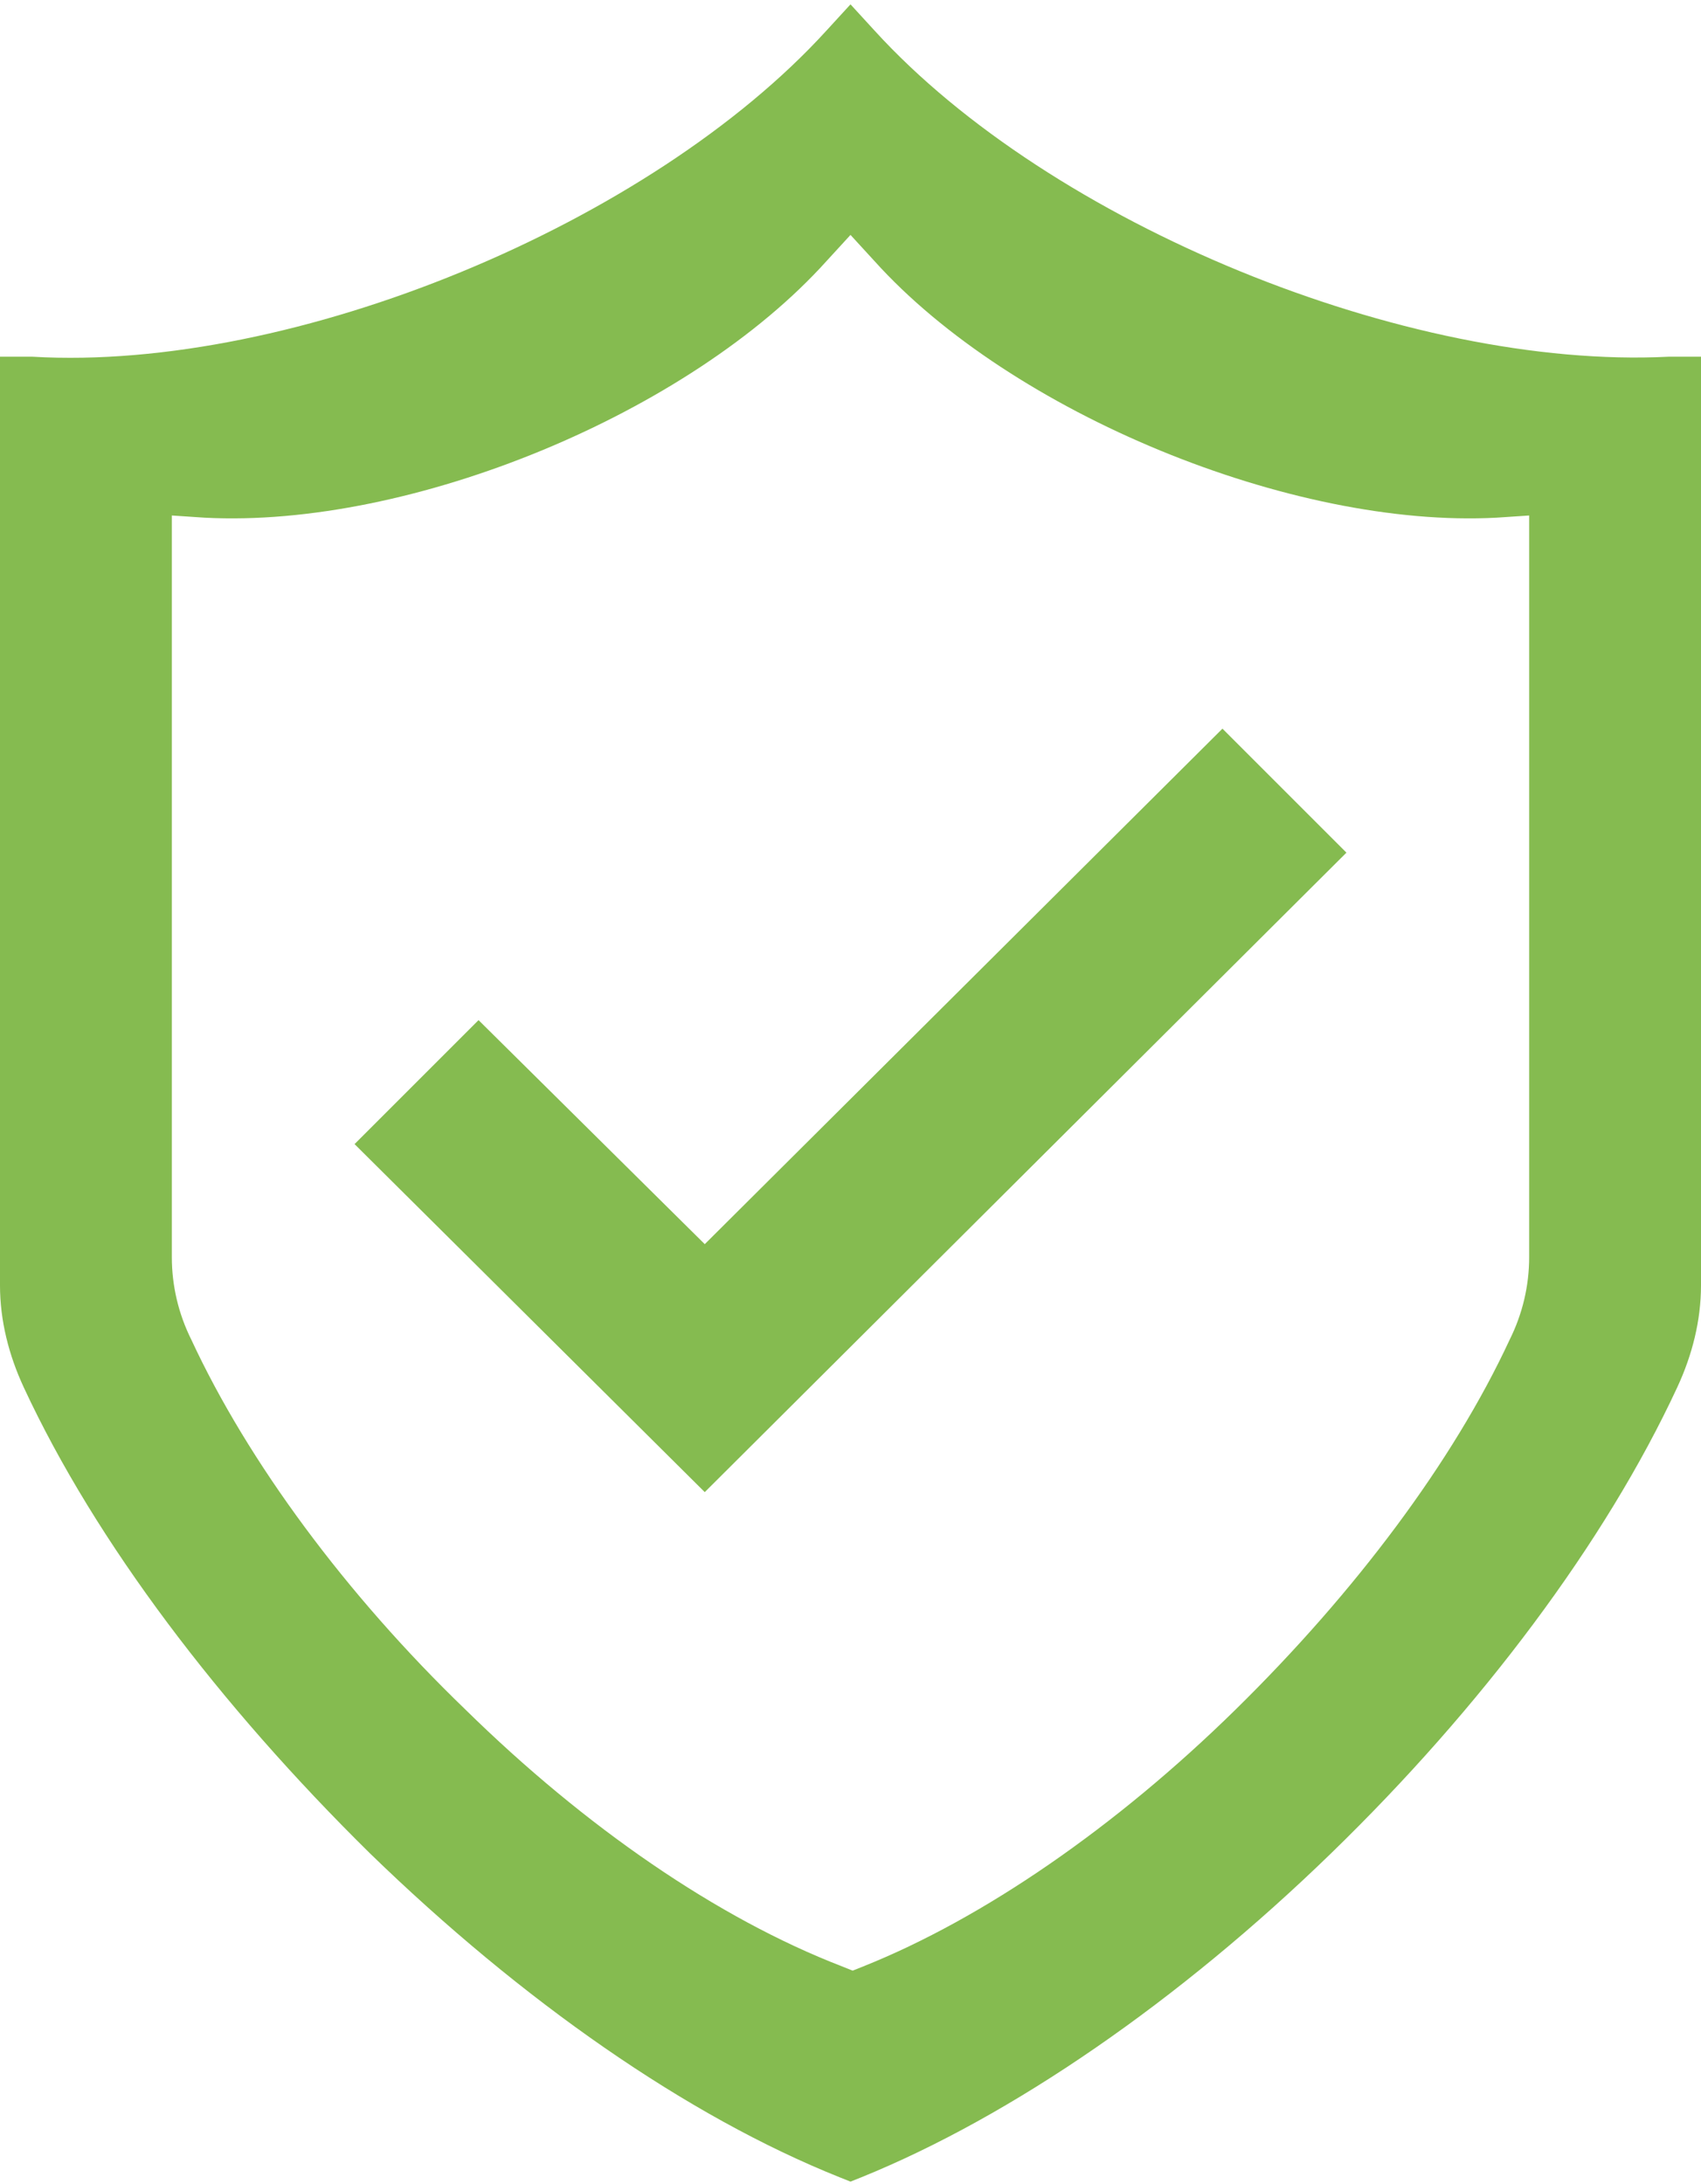
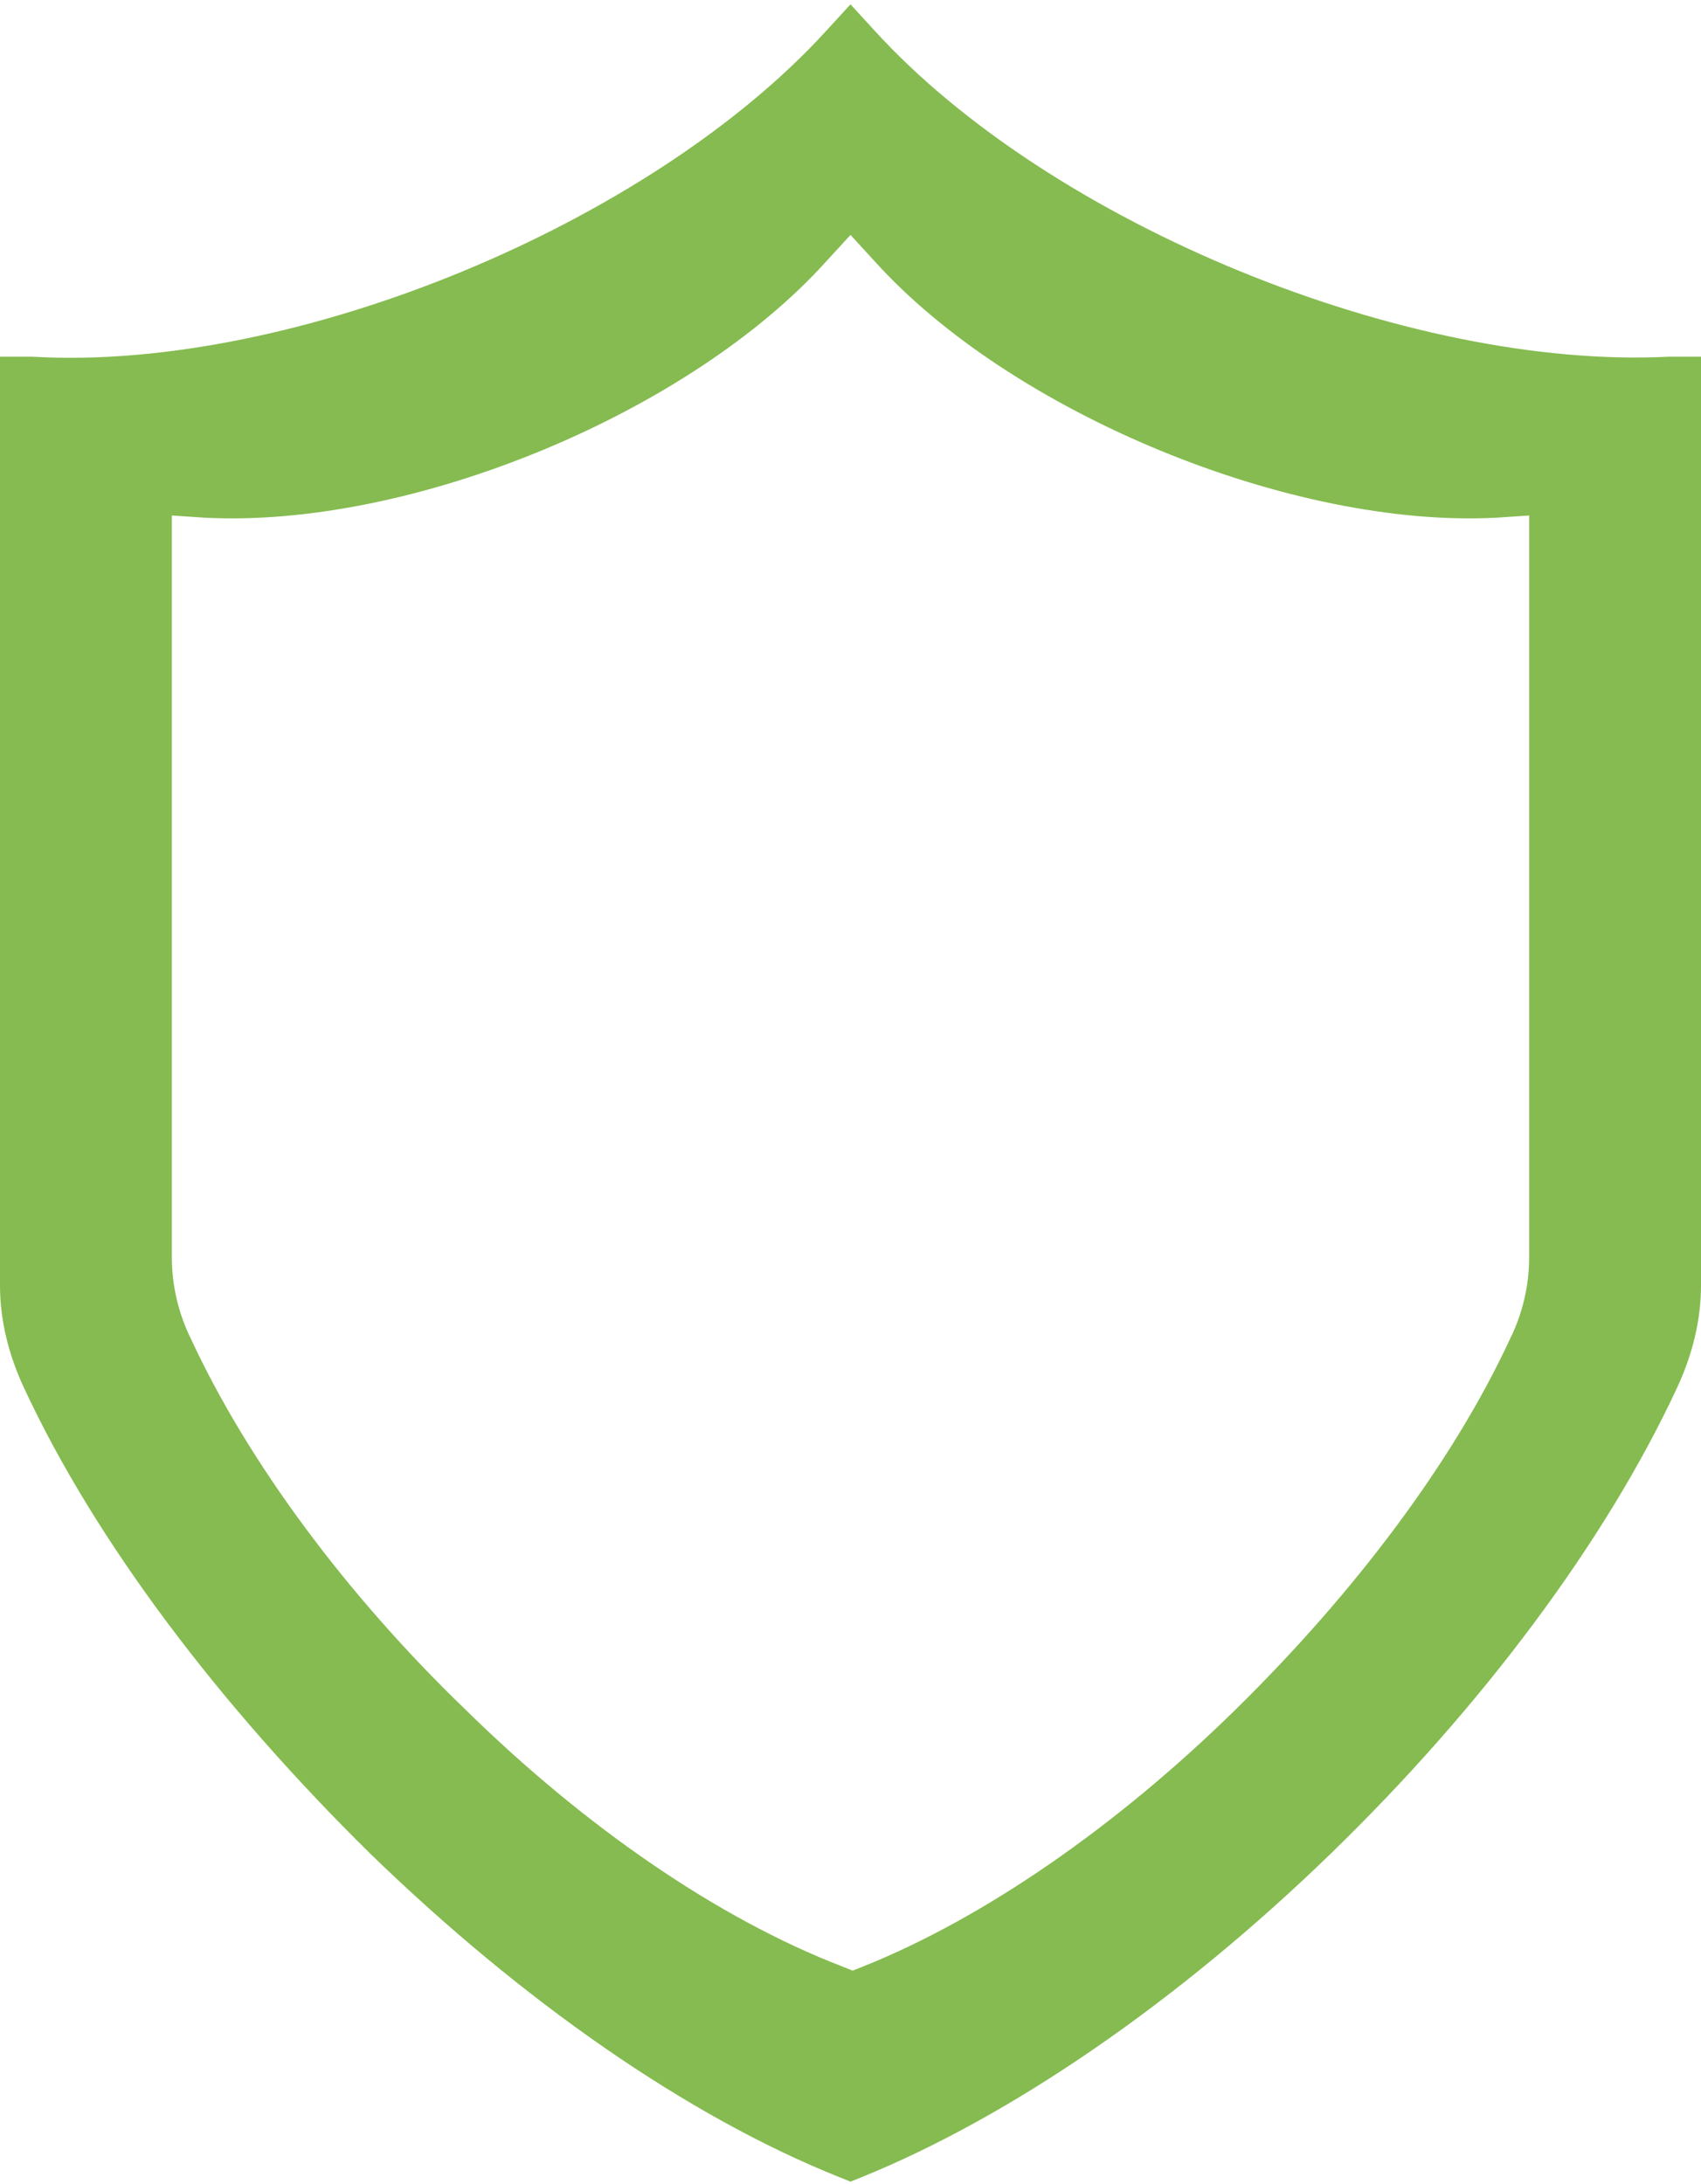
<svg xmlns="http://www.w3.org/2000/svg" id="Layer_1" x="0px" y="0px" viewBox="0 0 78.2 100.4" style="enable-background:new 0 0 78.2 100.4;" xml:space="preserve">
  <style type="text/css">	.st0{fill:#85BB50;}</style>
  <g>
    <path class="st0" d="M76.7,16.4c-12,0.6-28.4-6.1-36.5-15l-1.1-1.2L38,1.4c-8.1,8.9-24.5,15.7-36.5,15L0,16.4v42.7  c0,1.6,0.4,3.2,1.1,4.7c3.3,7.1,9,14.6,15.9,21.4c7,6.8,14.6,12.1,21.6,14.9l0.5,0.2l0.5-0.2c6.9-2.8,14.6-8.1,21.6-14.9  c6.9-6.7,12.6-14.3,15.9-21.4c0.7-1.5,1.1-3.1,1.1-4.7V16.4L76.7,16.4z M70.3,57.8c0,1.3-0.3,2.6-0.9,3.8  c-2.6,5.6-7.1,11.6-12.6,17c-5.5,5.4-11.6,9.6-17.1,11.8l-0.5,0.2l-0.5-0.2C33,88.2,26.9,84,21.4,78.6c-5.5-5.3-10-11.4-12.6-17  c-0.6-1.2-0.9-2.5-0.9-3.8V23.7l1.5,0.1C18.9,24.3,31.7,19,38,12l1.1-1.2l1.1,1.2c6.3,7,19.2,12.3,28.6,11.8l1.5-0.1V57.8z" />
-     <polygon class="st0" points="56.2,33.5 32.4,57.2 22,46.9 16.3,52.6 32.4,68.6 61.9,39.2  " />
  </g>
</svg>